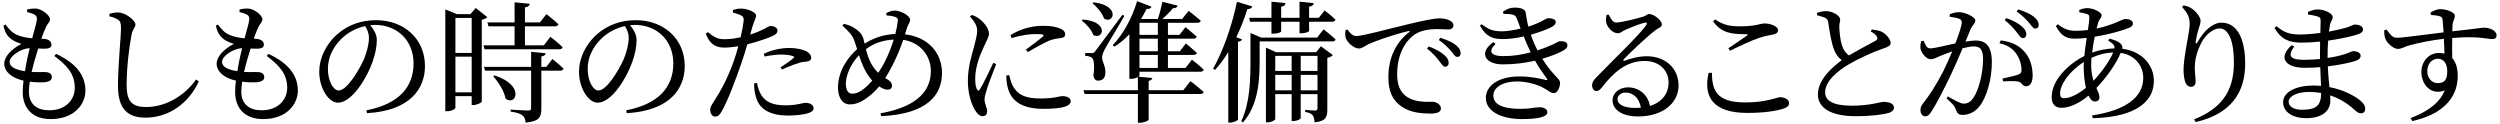
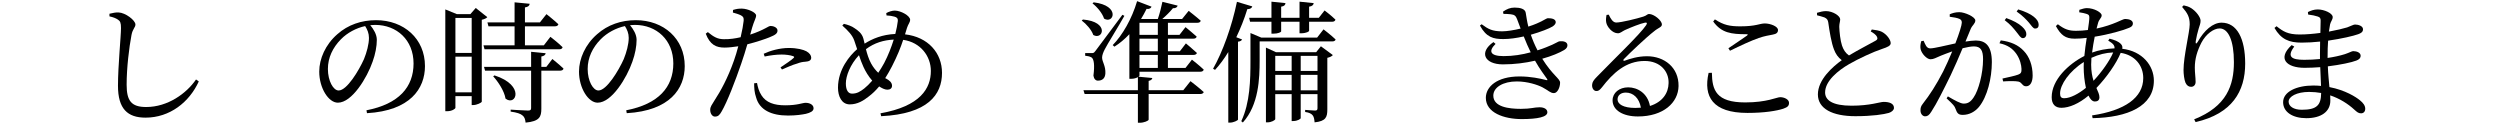
<svg xmlns="http://www.w3.org/2000/svg" version="1.1" id="レイヤー_1" x="0px" y="0px" width="686px" height="34px" viewBox="0 0 686 34" style="enable-background:new 0 0 686 34;" xml:space="preserve">
  <style type="text/css">
	.st0{enable-background:new    ;}
</style>
  <g class="st0">
-     <path d="M15.379,14.786c5.687,2.628,8.062,6.048,8.062,10.115c0,3.563-2.951,7.775-9.502,7.775c-5.111,0-7.703-3.024-7.703-7.451   c0-0.864,0.072-1.944,0.216-3.096c-3.348-0.756-5.291-2.556-5.291-4.644c0-1.979,2.052-4.067,4.715-5.436   c-0.9-0.288-1.656-0.576-2.556-1.151c-1.26-0.864-1.944-1.908-2.376-3.852l0.576-0.324c0.9,1.224,1.8,2.304,3.312,2.916   c1.368,0.539,2.736,0.756,3.996,0.863c0.648-2.34,1.188-4.247,1.296-5.147c0.036-0.863-0.252-1.151-0.9-1.476   C8.684,3.627,8,3.448,7.424,3.303l0.036-0.72C8.108,2.44,8.792,2.332,9.62,2.332c1.836,0,4.104,1.908,4.104,2.952   c0,0.72-0.54,1.043-0.972,1.871c-0.432,0.864-0.864,1.908-1.404,3.456c0.324,0.036,0.612,0.036,0.9,0.071   c1.368,0.145,1.872,0.864,1.872,1.584s-0.54,1.008-1.476,1.08c-0.504,0.036-1.332,0-2.16-0.036c-0.576,1.764-1.26,4.14-1.8,6.443   c1.728,0.072,3.131-0.036,3.923,0.036c0.972,0.072,1.62,0.504,1.62,1.368c0,0.756-0.54,1.224-1.943,1.403   c-0.936,0.072-2.448,0.072-4.104-0.144c-0.144,1.008-0.252,1.943-0.252,2.699c0,3.527,2.268,5.147,5.615,5.147   c4.571,0,6.983-2.987,6.983-6.155c0-3.96-2.339-6.299-5.615-8.747L15.379,14.786z M6.848,19.538   c0.36-2.268,0.864-4.571,1.296-6.335c-2.412,0.144-5.507,2.123-5.507,3.779C2.637,18.098,3.717,19.07,6.848,19.538z" />
    <path d="M30.034,4.492V3.771c0.936-0.216,1.728-0.396,2.483-0.359c1.908,0.072,4.644,2.159,4.644,3.312   c0,0.828-0.756,1.151-1.08,2.88c-0.648,3.419-1.332,8.963-1.332,13.642c0,4.428,1.296,6.119,5.363,6.119   c5.903,0,11.051-3.707,13.678-7.559l0.756,0.54c-2.592,5.688-7.955,9.935-14.614,9.935c-4.931,0-7.559-2.411-7.559-8.747   c0-5.471,0.828-13.57,0.828-15.838c0-1.439-0.216-1.907-0.828-2.304C31.797,4.996,31.042,4.708,30.034,4.492z" />
-     <path d="M73.664,14.786c5.688,2.628,8.063,6.048,8.063,10.115c0,3.563-2.952,7.775-9.503,7.775c-5.111,0-7.703-3.024-7.703-7.451   c0-0.864,0.072-1.944,0.216-3.096c-3.348-0.756-5.291-2.556-5.291-4.644c0-1.979,2.052-4.067,4.715-5.436   c-0.9-0.288-1.656-0.576-2.556-1.151c-1.26-0.864-1.944-1.908-2.376-3.852l0.576-0.324c0.9,1.224,1.8,2.304,3.312,2.916   c1.368,0.539,2.736,0.756,3.996,0.863c0.648-2.34,1.188-4.247,1.296-5.147c0.036-0.863-0.252-1.151-0.9-1.476   c-0.54-0.252-1.224-0.432-1.8-0.576l0.036-0.72c0.648-0.144,1.332-0.252,2.16-0.252c1.835,0,4.103,1.908,4.103,2.952   c0,0.72-0.54,1.043-0.972,1.871c-0.432,0.864-0.864,1.908-1.404,3.456c0.324,0.036,0.612,0.036,0.9,0.071   c1.368,0.145,1.872,0.864,1.872,1.584s-0.54,1.008-1.476,1.08c-0.504,0.036-1.332,0-2.16-0.036c-0.576,1.764-1.26,4.14-1.8,6.443   c1.728,0.072,3.131-0.036,3.923,0.036c0.972,0.072,1.62,0.504,1.62,1.368c0,0.756-0.54,1.224-1.944,1.403   c-0.936,0.072-2.448,0.072-4.104-0.144c-0.144,1.008-0.252,1.943-0.252,2.699c0,3.527,2.268,5.147,5.615,5.147   c4.571,0,6.983-2.987,6.983-6.155c0-3.96-2.339-6.299-5.615-8.747L73.664,14.786z M65.133,19.538   c0.36-2.268,0.864-4.571,1.296-6.335c-2.412,0.144-5.507,2.123-5.507,3.779C60.921,18.098,62.001,19.07,65.133,19.538z" />
    <path d="M100.557,30.264c8.891-1.728,12.922-6.371,12.922-12.851c0-6.443-4.607-10.582-10.546-10.582   c-0.432,0-0.864,0.035-1.332,0.071c0.936,1.152,1.8,2.556,1.8,4.031c0,1.765-0.396,3.888-1.152,5.976   c-1.512,4.392-5.651,11.267-9.539,11.267c-2.556,0-5.112-3.995-5.112-8.531c0-3.527,1.728-7.45,4.968-10.258   c2.916-2.592,6.623-3.852,10.619-3.852c7.667,0,13.426,5.111,13.426,12.598c0,6.191-4.067,12.239-15.91,12.923L100.557,30.264z    M100.197,7.155c-2.448,0.54-4.859,1.8-6.659,3.636c-2.232,2.268-3.563,5.039-3.563,8.135c0,3.275,1.476,5.903,2.952,5.903   c2.268,0,5.543-5.471,6.947-8.603c0.756-1.836,1.368-4.104,1.368-5.831C101.241,9.135,100.809,8.126,100.197,7.155z" />
    <path d="M133.713,4.708c-0.216,0.288-0.828,0.576-1.512,0.72v22.461c-0.036,0.288-1.368,0.937-2.34,0.937h-0.432v-2.448h-4.463   v3.204c0,0.252-0.9,0.936-2.304,0.936h-0.468V2.583l3.167,1.296h3.708l1.476-1.691L133.713,4.708z M124.966,4.923v9.61h4.463v-9.61   H124.966z M129.43,25.333v-9.791h-4.463v9.791H129.43z M132.958,13.526l-0.288-1.079h8.531v-5.22h-7.163l-0.288-1.08h7.451V0.64   l4.14,0.396c-0.036,0.504-0.396,0.864-1.296,1.008v4.104h4.104l1.8-2.268c0,0,2.016,1.584,3.275,2.771   c-0.108,0.396-0.468,0.576-0.972,0.576h-8.207v5.22h5.184l1.799-2.34c0,0,2.124,1.619,3.348,2.844   c-0.072,0.396-0.432,0.575-0.9,0.575H132.958z M151.567,16.19c0,0,1.944,1.548,3.06,2.628c-0.072,0.396-0.468,0.575-0.972,0.575   h-5.111v10.439c0,2.195-0.468,3.455-4.319,3.815c-0.108-0.9-0.288-1.548-0.864-1.98c-0.54-0.468-1.476-0.791-3.239-1.043v-0.54   c0,0,3.959,0.252,4.751,0.252c0.684,0,0.864-0.181,0.864-0.685V19.393h-12.634l-0.288-1.043h12.922v-4.14l3.996,0.396   c-0.072,0.468-0.432,0.756-1.188,0.9v2.844h1.368L151.567,16.19z M135.693,20.689c8.495,2.736,5.867,8.604,3.024,6.371   c-0.324-2.052-1.98-4.571-3.384-6.119L135.693,20.689z" />
    <path d="M171.837,30.264c8.891-1.728,12.922-6.371,12.922-12.851c0-6.443-4.607-10.582-10.546-10.582   c-0.432,0-0.864,0.035-1.332,0.071c0.936,1.152,1.8,2.556,1.8,4.031c0,1.765-0.396,3.888-1.152,5.976   c-1.512,4.392-5.651,11.267-9.539,11.267c-2.556,0-5.112-3.995-5.112-8.531c0-3.527,1.728-7.45,4.968-10.258   c2.916-2.592,6.623-3.852,10.619-3.852c7.667,0,13.426,5.111,13.426,12.598c0,6.191-4.067,12.239-15.91,12.923L171.837,30.264z    M171.478,7.155c-2.448,0.54-4.859,1.8-6.659,3.636c-2.232,2.268-3.563,5.039-3.563,8.135c0,3.275,1.476,5.903,2.952,5.903   c2.268,0,5.543-5.471,6.947-8.603c0.756-1.836,1.368-4.104,1.368-5.831C172.521,9.135,172.089,8.126,171.478,7.155z" />
    <path d="M205.858,9.495c1.8-0.576,3.204-1.224,4.283-1.8c0.576-0.324,1.008-0.576,1.332-0.576c0.684,0,1.872,0.396,1.872,1.26   c0,0.757-0.504,1.188-2.231,1.872c-0.864,0.36-3.563,1.296-6.047,1.908c-0.504,1.691-1.044,3.563-1.656,5.255   c-1.584,4.644-3.888,10.619-5.399,13.175c-0.54,0.936-0.936,1.403-1.835,1.403c-0.756,0-1.296-0.863-1.296-1.836   c0-0.972,0.504-1.403,1.152-2.556c1.691-2.592,3.635-6.083,5.363-10.979c0.432-1.188,0.828-2.556,1.188-3.923   c-1.224,0.18-2.591,0.359-3.743,0.359c-2.304,0-3.996-0.72-5.184-3.815l0.576-0.432c1.62,1.332,2.7,1.943,4.391,1.943   c1.62,0.036,3.24-0.216,4.607-0.54c0.432-1.8,0.72-3.455,0.828-4.499c0.072-0.864-0.108-1.152-0.756-1.512   c-0.648-0.324-1.44-0.54-2.196-0.756l0.036-0.72c0.828-0.252,1.548-0.396,2.483-0.36c1.548,0.036,3.816,1.008,3.852,1.872   c0,0.72-0.576,1.548-1.08,3.312L205.858,9.495z M207.729,22.777c0.18,1.008,0.504,2.304,1.224,3.384   c1.26,1.979,3.456,2.735,6.479,2.735c3.492,0,4.715-0.684,5.651-0.684c1.008,0,2.16,0.468,2.16,1.512   c0,0.792-0.936,1.224-2.124,1.512c-1.08,0.216-2.7,0.468-4.896,0.468c-4.571,0-7.811-1.548-8.747-4.967   c-0.468-1.296-0.54-2.7-0.54-3.888L207.729,22.777z M209.565,14.75c1.764-0.828,4.355-1.584,6.875-1.584   c2.376,0,3.996,0.468,4.824,0.899c0.899,0.504,1.332,1.152,1.332,1.764c0,0.756-0.612,1.044-1.692,1.116   c-0.648,0.036-1.26,0.144-2.196,0.504c-1.224,0.324-2.879,1.08-4.139,1.62l-0.396-0.576c1.152-0.756,3.167-2.124,3.6-2.592   c0.252-0.216,0.144-0.396-0.18-0.504c-0.828-0.288-2.052-0.432-3.131-0.432c-1.44,0-3.06,0.216-4.644,0.54L209.565,14.75z" />
    <path d="M248.337,9.422c6.335,0.721,10.151,5.111,10.151,10.583c0,5.976-3.888,11.267-16.702,11.879l-0.18-0.792   c10.979-1.944,13.822-6.875,13.822-11.627c0-4.031-2.808-7.847-7.595-8.531c-0.684,2.088-1.583,4.355-3.096,7.308   c-0.612,1.188-1.224,2.231-1.835,3.203l0.288,0.145c0.792,0.432,1.583,1.008,1.583,1.943c0,0.72-0.54,1.08-1.296,1.08   c-0.72,0-1.583-0.468-2.231-0.899c-0.936,1.115-1.872,2.016-2.88,2.771c-1.404,1.115-3.06,2.159-5.183,2.159   c-2.268,0-3.24-2.268-3.24-4.571c0-5.039,3.24-8.854,5.255-10.582c-0.288-0.864-0.54-1.692-0.792-2.376   c-0.504-1.44-1.656-2.664-3.275-4.104l0.432-0.468c1.08,0.252,2.196,0.647,2.916,1.188c0.864,0.576,2.052,1.368,2.447,2.916   c0.108,0.396,0.216,0.863,0.324,1.331c2.16-1.367,4.823-2.483,8.423-2.663c0.36-1.368,0.576-2.592,0.684-3.527   c0.072-0.828-0.324-1.044-0.936-1.225c-0.612-0.18-1.332-0.287-2.16-0.323l-0.072-0.648c0.72-0.396,1.62-0.684,2.339-0.684   c1.62,0,4.211,1.403,4.211,2.52c0,0.72-0.54,1.188-0.864,2.231L248.337,9.422z M239.338,22.129   c-1.044-1.188-1.836-2.52-2.412-3.779c-0.468-1.009-0.864-2.124-1.224-3.204c-2.412,2.556-3.6,5.724-3.6,7.739   c0,1.979,0.72,2.808,1.692,2.808c1.332,0,2.232-0.54,3.348-1.404C237.826,23.749,238.583,22.993,239.338,22.129z M245.242,10.863   c-2.772,0.144-5.255,0.863-7.631,2.628c0.324,1.295,0.756,2.699,1.44,3.959c0.576,1.044,1.26,1.872,1.944,2.52   c0.576-0.828,1.116-1.764,1.62-2.663C243.729,15.182,244.594,12.915,245.242,10.863z" />
-     <path d="M273.358,17.593c-0.72,1.944-2.268,5.724-2.627,7.092c-0.36,1.188-0.576,2.016-0.576,2.628c0,1.115,0.72,2.303,0.72,3.203   c0,0.864-0.432,1.368-1.26,1.368c-0.72,0-1.368-0.576-1.908-1.404c-1.08-1.584-2.124-4.68-2.124-8.243   c0-3.995,1.116-7.234,1.691-9.395c0.432-1.764,0.828-3.06,0.864-4.392c0.036-1.367-0.828-2.663-1.98-3.888l0.54-0.468   c0.864,0.324,1.44,0.612,2.088,1.116c0.864,0.647,2.591,2.411,2.591,4.031c0,0.864-0.504,1.548-1.404,3.563   c-1.008,2.16-2.375,5.399-2.375,8.819c0,1.655,0.216,2.375,0.468,2.844c0.252,0.468,0.504,0.539,0.828,0.035   c0.828-1.26,2.808-5.471,3.671-7.271L273.358,17.593z M276.922,20.618c0.216,0.863,0.54,2.159,1.008,2.987   c1.26,2.231,3.096,3.42,7.559,3.42c3.815,0,5.219-0.648,6.047-0.648c1.116,0,2.268,0.432,2.268,1.368   c0,1.691-3.419,2.124-7.451,2.124c-5.975,0-8.963-2.16-9.863-5.976c-0.288-1.08-0.36-2.196-0.36-3.168L276.922,20.618z    M277.282,9.639c2.844-1.836,6.228-2.556,8.783-2.556c2.448,0,3.852,0.287,5.039,0.827c0.864,0.396,1.188,0.973,1.188,1.477   c0,0.575-0.324,0.936-1.116,1.043c-0.936,0.145-1.944,0.217-3.204,0.685c-1.584,0.684-4.067,2.052-5.903,3.167l-0.576-0.647   c1.584-1.188,3.959-2.952,4.644-3.6c0.432-0.432,0.468-0.684-1.979-0.684c-1.368,0-3.564,0.18-6.587,1.115L277.282,9.639z" />
    <path d="M297.156,5.355c7.379,0.612,5.507,5.76,2.844,4.248c-0.468-1.404-1.944-3.06-3.167-3.96L297.156,5.355z M326.672,22.273   c0,0,2.268,1.728,3.636,2.988c-0.108,0.359-0.504,0.539-0.972,0.539H315.19v7.02c0,0.324-1.296,0.864-2.412,0.864h-0.54V25.8   h-14.614l-0.324-1.044h14.938v-3.599c-0.396,0.252-1.044,0.468-1.872,0.468h-0.468V9.387c-1.295,1.367-2.664,2.52-4.103,3.419   l-0.468-0.432c2.664-2.7,5.255-7.199,6.695-12.059l3.959,1.512c-0.144,0.396-0.576,0.72-1.368,0.612   c-0.468,0.972-0.972,1.871-1.512,2.771h0.036h4.571c0.504-1.44,0.972-3.312,1.26-4.716l4.175,1.044   c-0.108,0.432-0.504,0.756-1.296,0.72c-0.756,0.937-1.836,2.017-2.916,2.952h5.435l1.8-2.231c0,0,2.016,1.548,3.312,2.699   c-0.072,0.396-0.432,0.576-0.972,0.576h-8.027v3.312h3.167l1.656-2.124c0,0,1.872,1.512,3.06,2.592   c-0.072,0.396-0.432,0.576-0.936,0.576h-6.947v3.455h3.275l1.656-2.159c0,0,1.872,1.548,3.024,2.627   c-0.108,0.36-0.468,0.54-0.972,0.54h-6.983v3.563h4.823l1.764-2.268c0,0,2.052,1.584,3.24,2.736   c-0.108,0.396-0.468,0.575-0.936,0.575H312.67v1.044c0,0.072-0.072,0.181-0.252,0.324l3.779,0.36   c-0.072,0.359-0.324,0.647-1.008,0.791v2.556h9.503L326.672,22.273z M299.532,14.57c0.468,0,0.612,0,1.044-0.575   c0.756-0.973,0.756-0.973,7.415-9.936l0.54,0.288c-1.404,2.556-4.823,8.027-5.363,9.144c-0.432,0.827-0.756,1.655-0.756,2.339   c0.036,1.188,1.008,2.269,0.9,4.319c-0.072,1.261-0.756,1.98-2.052,1.98c-0.612,0-1.08-0.468-1.224-1.368   c0.36-2.844,0.18-4.607-0.576-5.039c-0.504-0.252-1.008-0.36-1.692-0.433v-0.72H299.532z M300.108,0.64   c7.451,0.899,5.471,6.083,2.844,4.463c-0.432-1.439-1.908-3.203-3.168-4.175L300.108,0.64z M312.67,6.255v3.312h5.039V6.255H312.67   z M317.709,10.611h-5.039v3.455h5.039V10.611z M317.709,15.074h-5.039v3.563h5.039V15.074z" />
    <path d="M340.823,10.827c-0.108,0.288-0.468,0.54-1.116,0.612V32.82c-0.036,0.216-1.188,0.828-2.232,0.828h-0.432V14.282   c-1.116,1.836-2.34,3.492-3.636,4.896l-0.54-0.323c2.592-4.536,5.147-11.555,6.551-18.358l4.211,1.26   c-0.144,0.433-0.54,0.756-1.368,0.756c-0.828,2.7-1.872,5.292-3.023,7.703L340.823,10.827z M363.176,8.055   c0,0,2.088,1.584,3.312,2.771c-0.072,0.359-0.433,0.54-0.9,0.54h-19.942v5.219c0,4.896-0.216,12.167-4.607,17.026l-0.432-0.36   c2.412-5.075,2.52-11.338,2.52-16.666V9.063l2.988,1.26h15.298L363.176,8.055z M342.767,4.887h6.119V0.459l3.852,0.396   c-0.036,0.504-0.36,0.863-1.188,0.972v3.06h5.04V0.459l3.888,0.396c-0.036,0.468-0.396,0.863-1.26,0.972v3.06h2.664l1.583-2.016   c0,0,1.872,1.404,2.988,2.52c-0.108,0.396-0.468,0.576-0.9,0.576h-6.335v2.483c0,0.18-0.648,0.648-2.16,0.685h-0.468V5.967h-5.04   v2.628c0,0.216-0.792,0.647-2.196,0.647h-0.468V5.967h-5.867L342.767,4.887z M362.457,12.699l3.275,2.411   c-0.216,0.288-0.791,0.612-1.512,0.756v14.146c0,2.088-0.359,3.239-3.491,3.563c-0.072-0.828-0.18-1.512-0.54-1.943   c-0.359-0.433-0.936-0.756-2.052-0.9v-0.576c0,0,2.16,0.181,2.735,0.181c0.505,0,0.648-0.216,0.648-0.648v-3.852h-4.607v6.588   c0,0.18-0.828,0.791-2.052,0.791h-0.432v-7.379h-4.5v6.84c0,0.287-1.044,0.899-2.124,0.899h-0.432V13.058l2.736,1.26h11.05   L362.457,12.699z M349.93,15.326v4.14h4.5v-4.14H349.93z M354.43,24.792v-4.247h-4.5v4.247H354.43z M356.914,15.326v4.14h4.607   v-4.14H356.914z M361.521,24.792v-4.247h-4.607v4.247H361.521z" />
-     <path d="M369.769,8.091c0.54,0.936,1.476,1.8,2.304,1.8c1.979,0,8.423-1.872,14.47-3.276c4.031-0.972,7.127-1.583,8.315-1.583   c1.008,0,2.016,0.144,2.699,0.468c0.828,0.359,1.26,0.827,1.26,1.476c0,0.612-0.504,1.116-1.403,1.116   c-0.792,0-1.872-0.108-3.132-0.108c-1.692,0-4.104,0.216-5.976,1.404c-1.512,0.936-4.932,4.175-4.932,11.05   c0,3.996,1.656,5.544,3.061,6.371c2.268,1.332,5.363,1.116,6.694,1.116c0.973,0,2.268,0.792,2.268,1.8   c0,1.08-1.188,1.439-2.843,1.439c-2.269,0-5.58-0.216-7.991-1.943c-2.304-1.62-3.6-3.888-3.6-8.099c0-4.5,1.62-9.179,5.688-12.274   c0.252-0.181,0.216-0.396-0.181-0.324c-4.067,0.972-9.143,2.699-11.302,3.779c-0.721,0.36-1.477,1.008-2.304,1.008   c-1.404,0-3.42-1.8-3.672-3.203c-0.108-0.648-0.036-1.26,0-1.8L369.769,8.091z M392.05,12.734c1.835,0.721,3.347,1.513,4.319,2.412   c0.827,0.756,1.151,1.404,1.151,2.088c0,0.647-0.396,1.08-1.008,1.08c-0.54,0-0.936-0.756-1.655-1.656   c-0.721-0.936-1.692-2.124-3.276-3.312L392.05,12.734z M395.217,10.359c1.872,0.611,3.384,1.26,4.283,2.016   c0.937,0.756,1.296,1.439,1.296,2.231c0,0.648-0.323,1.008-0.936,1.008s-1.008-0.756-1.728-1.655   c-0.792-0.864-1.62-1.8-3.312-2.988L395.217,10.359z" />
    <path d="M412.428,3.196c1.043-0.72,1.979-1.116,3.167-1.116c1.476,0,2.88,0.324,3.06,1.404c0.18,1.044,0.36,2.447,0.72,3.815   c3.563-1.116,4.859-2.304,5.363-2.304c1.008,0,2.124,0.18,2.16,1.079c0,0.36-0.252,0.792-0.864,1.188   c-0.863,0.54-3.203,1.476-5.975,2.268c0.468,1.368,1.044,2.771,1.836,4.283c0.827-0.252,1.619-0.54,2.339-0.828   c2.736-1.043,3.276-1.655,3.78-1.655c1.044-0.108,2.087,0.18,2.087,1.08c0,0.432-0.18,0.863-0.863,1.296   c-1.332,0.792-3.456,1.691-6.048,2.411c2.809,4.5,4.896,5.472,4.896,6.552c0,1.296-0.72,2.879-1.691,2.879s-1.512-0.72-3.132-1.583   c-1.332-0.685-4.104-1.62-7.055-1.62c-3.779,0-6.443,1.62-6.443,3.888c0,3.131,4.283,3.636,7.559,3.636   c2.844,0,3.563-0.433,5.147-0.433c1.225,0,2.124,0.504,2.124,1.368c0,1.296-2.628,1.872-7.055,1.872   c-4.824,0-9.827-1.729-9.827-5.832c0-3.023,3.023-5.867,9.251-5.867c3.06,0,5.651,0.576,7.235,0.972   c0.468,0.145,0.504,0.036,0.287-0.323c-0.611-0.9-1.943-2.592-3.275-4.968c-2.663,0.612-5.651,1.008-8.818,1.008   c-5.04,0-6.659-3.312-2.592-6.119l0.576,0.504c-2.017,1.979-1.513,3.348,2.231,3.348c2.52,0,5.075-0.396,7.415-1.044   c-0.648-1.296-1.296-2.808-1.908-4.355c-1.907,0.432-3.852,0.72-5.615,0.72c-2.735,0-4.644-0.468-6.407-3.707l0.468-0.36   c1.8,1.332,2.916,1.944,5.616,1.944c1.295,0,3.312-0.324,5.075-0.756c-0.324-0.864-0.648-1.729-0.973-2.592   c-0.323-0.828-0.647-1.225-1.728-1.332c-0.611-0.072-1.332-0.108-2.016-0.108L412.428,3.196z" />
    <path d="M441.444,4.023c0.504,1.08,1.116,2.16,2.052,2.16c1.368,0,5.724-1.08,7.415-1.62c0.972-0.287,1.044-0.72,1.62-0.72   c1.26,0,3.491,1.728,3.491,2.88c0,0.756-0.972,0.864-2.195,1.907c-1.979,1.513-6.659,5.939-8.243,7.596   c-0.288,0.288-0.108,0.576,0.216,0.432c1.512-0.54,3.6-1.224,6.155-1.224c4.716,0,8.711,3.06,8.639,8.171   c-0.071,4.571-4.175,8.351-11.158,8.351c-4.067,0-6.947-1.691-6.947-4.427c0-2.052,1.836-3.563,4.283-3.563   c2.521,0,5.328,1.583,5.976,5.111c3.456-1.08,5.075-3.563,5.111-6.264c0.108-3.168-2.231-6.083-6.587-6.083   c-5.111,0-8.675,3.312-11.699,7.235c-0.647,0.791-0.972,1.043-1.583,1.008c-0.576,0-1.188-0.685-1.116-1.692   c0.036-0.756,0.432-1.332,1.368-2.268c5.039-5.184,11.842-11.662,13.462-14.11c0.396-0.576,0.145-0.792-0.324-0.684   c-1.188,0.216-4.067,1.368-5.543,2.052c-0.684,0.324-1.224,0.864-1.872,0.864c-1.583,0-2.987-1.8-3.203-2.916   c-0.145-0.648-0.072-1.368,0.072-2.124L441.444,4.023z M450.263,29.544c-0.468-2.664-2.124-4.14-4.14-4.14   c-1.332,0-2.268,0.72-2.268,1.872c0,1.296,1.584,2.339,4.859,2.339C449.255,29.616,449.759,29.581,450.263,29.544z" />
    <path d="M469.741,19.969c0.072,4.752,1.152,8.135,9.143,8.135c6.012,0,8.64-1.439,9.611-1.439c1.044,0,2.412,0.576,2.412,1.548   c0,0.828-0.36,1.188-1.584,1.62c-1.764,0.575-5.075,1.151-9.827,1.151c-9.574,0-12.131-4.499-10.654-10.979L469.741,19.969z    M474.276,13.238c1.692-1.115,3.816-2.591,5.076-3.455c0.359-0.288,0.323-0.396-0.181-0.396c-4.067,0-6.803-0.324-9.07-3.492   l0.468-0.576c2.447,1.584,4.104,1.908,6.983,1.908c4.392,0,5.255-0.792,6.73-0.792c1.477,0,3.6,0.792,3.6,1.8   c0,0.72-0.432,1.08-1.439,1.26c-1.044,0.216-2.195,0.36-3.852,0.936c-1.908,0.648-5.184,2.16-7.883,3.492L474.276,13.238z" />
    <path d="M513.624,8.091c1.08,0.144,2.088,0.287,2.771,0.647c1.368,0.72,2.412,2.195,2.412,3.096c0,0.72-0.828,1.08-2.34,1.584   c-2.412,0.792-6.443,2.663-9.071,4.175c-2.987,1.729-6.587,4.607-6.587,7.775c0,2.124,2.016,3.636,7.271,3.636   c5.075,0,7.811-1.044,8.782-1.044c1.512,0,2.844,0.396,2.844,1.655c0,0.576-0.612,1.116-1.403,1.368c-1.368,0.396-4.5,0.9-9.18,0.9   c-6.299,0-10.294-2.052-10.294-5.976c0-4.067,4.067-7.595,6.551-9.395c-1.008-0.721-1.691-1.764-2.124-2.916   c-0.72-1.8-1.224-4.932-1.583-7.451c-0.108-0.647-0.324-1.044-1.044-1.367c-0.576-0.217-1.44-0.433-2.016-0.576l-0.036-0.685   c0.936-0.287,1.691-0.468,2.483-0.468c1.872,0,3.852,1.296,3.888,2.232c0,0.647-0.252,1.151-0.252,2.052   c0.036,1.367,0.288,3.815,0.756,5.183c0.396,1.152,0.972,2.052,1.907,2.7c2.628-1.584,6.084-3.348,7.271-4.032   c0.54-0.287,0.647-0.575,0.432-1.043c-0.288-0.648-1.044-1.116-1.728-1.513L513.624,8.091z" />
    <path d="M535.008,3.916c0.648-0.288,1.512-0.576,2.628-0.576c1.512,0,4.392,1.296,4.392,2.268c0,0.864-0.828,1.296-1.26,2.304   c-0.324,0.828-0.828,2.052-1.44,3.492c0.973-0.145,2.052-0.288,2.844-0.288c2.736,0,4.392,1.548,4.392,5.939   c0,4.427-1.26,9.502-3.527,12.274c-1.08,1.296-2.628,2.195-4.464,2.195c-1.26,0-1.548-0.504-2.016-1.764   c-0.216-0.612-0.504-1.008-2.411-2.771l0.359-0.54c1.908,1.116,3.456,1.979,4.319,1.979c1.116,0,1.872-0.396,2.736-1.691   c1.332-1.908,2.592-6.516,2.592-10.475c0-2.412-0.612-3.528-2.521-3.528c-0.791,0-1.907,0.217-3.095,0.504   c-1.009,2.412-2.196,5.147-3.276,7.416c-1.907,3.887-3.815,7.738-5.291,9.971c-0.612,1.008-1.08,1.296-1.728,1.296   c-0.612,0-1.26-0.612-1.26-1.62c0-0.72,0.107-1.152,0.647-1.836c1.908-2.447,3.6-5.039,5.579-8.854   c0.828-1.656,1.692-3.6,2.484-5.508c-1.225,0.432-2.34,0.864-3.06,1.152c-1.477,0.611-2.017,1.008-2.916,1.008   c-0.972,0-2.412-1.512-2.699-2.771c-0.145-0.685-0.036-1.513,0.18-2.196l0.647-0.108c0.468,1.044,0.792,2.088,1.8,2.088   c1.152,0,4.176-0.792,6.911-1.367c1.044-2.7,1.764-5.004,1.764-5.688c0-0.432-0.107-0.756-0.575-1.008   c-0.576-0.288-1.8-0.504-2.736-0.612V3.916z M549.011,11.079c2.771,0.36,4.787,1.26,6.299,2.88   c1.548,1.583,2.447,3.995,2.447,6.767c0,1.656-0.575,2.952-1.8,2.952c-1.079,0-1.043-1.044-2.123-1.296   c-0.792-0.181-2.916-0.145-4.176-0.036l-0.18-0.792c1.403-0.324,3.384-0.72,4.319-1.08c0.756-0.288,0.936-0.647,0.899-1.584   c-0.035-0.972-0.359-2.591-1.403-4.104c-1.008-1.439-2.412-2.447-4.644-2.915L549.011,11.079z M550.523,4.959   c1.907,0.684,3.348,1.439,4.319,2.34c0.863,0.792,1.188,1.403,1.188,2.088c0,0.647-0.396,1.079-0.972,1.079   s-1.008-0.756-1.691-1.619c-0.721-0.937-1.692-2.124-3.276-3.312L550.523,4.959z M553.798,2.583   c1.907,0.576,3.348,1.26,4.283,2.016c0.937,0.756,1.332,1.44,1.332,2.232c0,0.647-0.36,1.008-0.972,1.008   c-0.576,0-0.972-0.792-1.728-1.656c-0.757-0.864-1.62-1.8-3.348-3.023L553.798,2.583z" />
    <path d="M578.856,10.611c1.296,0.323,2.411,0.72,3.131,1.476c0.36,0.396,0.469,0.792,0.36,1.296   c5.508,0.647,8.675,4.607,8.675,8.747c0,7.019-7.163,10.114-16.81,10.295l-0.145-0.757c8.963-1.331,14.039-4.859,14.039-10.258   c0-3.456-2.304-6.3-6.191-6.911c-1.188,2.915-3.779,6.623-6.659,9.646c0.432,1.008,0.828,1.764,0.828,2.556   c0,0.828-0.54,1.151-1.261,1.151c-0.684,0-1.295-0.647-1.728-1.619c-2.628,2.195-5.291,3.348-7.451,3.348   c-1.691,0-2.663-0.973-2.663-2.916c0-4.751,4.571-9.071,8.963-11.303c0.144-1.619,0.396-3.348,0.647-4.967   c-1.08,0.144-2.231,0.216-3.312,0.216c-2.52,0-3.779-0.972-5.147-3.456l0.54-0.504c1.872,1.44,3.096,1.8,4.968,1.8   c1.115,0,2.195-0.072,3.275-0.216c0.216-1.512,0.396-2.735,0.396-3.384c0-0.647-0.144-0.828-0.684-1.008   c-0.612-0.216-1.332-0.359-2.088-0.468l0.036-0.684c0.648-0.216,1.476-0.468,2.016-0.468c2.088,0,4.104,1.224,4.104,1.979   c0,0.792-0.756,1.008-1.044,2.304c-0.107,0.396-0.216,0.828-0.359,1.332c4.715-1.008,7.163-2.628,7.774-2.628   c1.404,0,2.196,0.468,2.196,1.224c0,0.54-0.288,0.9-1.008,1.188c-1.548,0.685-5.58,1.836-9.467,2.448   c-0.288,1.403-0.54,2.915-0.721,4.355c1.765-0.648,3.924-1.08,6.155-1.152c0.072-0.863-0.468-1.367-1.728-2.123L578.856,10.611z    M572.376,24.109c-0.396-1.764-0.612-3.852-0.612-5.759c0-0.433,0-0.864,0.036-1.332c-3.995,2.52-6.515,6.227-6.515,8.639   c0,0.936,0.323,1.296,1.151,1.296C568.129,26.953,570.433,25.693,572.376,24.109z M574.464,22.166   c2.195-2.34,4.463-5.508,5.399-7.775c-2.052,0.072-3.924,0.54-5.976,1.476c-0.036,0.685-0.072,1.296-0.072,1.872   C573.816,19.61,574.104,21.013,574.464,22.166z" />
    <path d="M598.765,1.9l0.432-0.433c0.721,0.145,1.404,0.36,1.98,0.721c1.439,0.863,2.663,2.556,2.663,3.491   c0,0.792-0.288,1.368-0.54,2.231c-0.359,1.152-0.575,2.196-0.792,3.42c-0.107,0.756,0.181,0.792,0.576,0.108   c1.728-3.096,4.14-5.22,6.516-5.22c4.247,0,6.479,4.392,6.479,11.23c0,7.631-3.6,13.75-13.605,16.054l-0.396-0.756   c8.963-3.563,10.906-9.358,10.906-15.693c0-5.976-1.547-9.251-3.923-9.251c-1.62,0-3.744,1.512-5.004,3.923   c-1.151,2.269-1.8,4.392-1.8,6.84c0,1.512,0.217,2.627,0.217,3.923c0,0.792-0.504,1.332-1.225,1.332   c-0.647,0-1.151-0.288-1.548-1.115c-0.359-0.828-0.54-2.448-0.54-3.492c0-3.779,1.692-10.438,1.692-12.526   C600.853,4.671,600.277,3.627,598.765,1.9z" />
    <path d="M638.688,15.902c1.728-0.252,3.384-0.612,4.752-1.044c1.295-0.432,1.907-0.828,2.268-0.828c0.972,0,2.052,0.396,2.052,1.26   c0,0.648-0.469,1.08-1.188,1.332c-1.296,0.504-4.319,1.152-7.811,1.584c0.072,2.195,0.288,4.031,0.432,5.688   c4.355,0.828,7.308,2.735,8.387,3.636c0.9,0.72,1.44,1.476,1.44,2.304c0,0.827-0.504,1.26-1.152,1.26   c-0.72,0-1.115-0.36-1.836-1.008c-1.8-1.656-4.067-3.06-6.623-3.924c0,0.504,0.036,0.972,0.036,1.439   c0,3.024-2.52,4.824-6.587,4.824c-3.708,0-6.371-1.656-6.371-4.392c0-2.88,3.707-4.571,8.278-4.571c0.721,0,1.44,0.035,2.124,0.107   c-0.072-1.439-0.144-3.203-0.216-5.147c-1.439,0.108-2.88,0.181-4.283,0.181c-5.004,0-7.56-2.556-3.563-6.228l0.72,0.396   c-2.124,2.808-0.72,3.636,2.699,3.636c1.44,0,2.916-0.072,4.355-0.216v-1.512c0-1.044,0-2.16,0.036-3.275   c-1.691,0.18-3.42,0.288-5.111,0.288c-3.384,0-5.615-0.9-7.415-4.032l0.576-0.468c1.764,1.404,3.06,2.268,6.335,2.268   c1.836,0,3.815-0.18,5.688-0.432c0.036-1.656,0.072-2.987,0.072-3.348c0-0.72-0.181-0.936-0.792-1.151   c-0.756-0.252-1.477-0.396-2.628-0.54l-0.072-0.685c0.72-0.359,1.62-0.72,2.7-0.72c1.764,0,4.104,1.044,4.104,2.088   c0,0.756-0.504,1.116-0.721,2.016c-0.107,0.54-0.216,1.188-0.323,1.979c2.123-0.396,3.959-0.827,5.003-1.151   c1.116-0.396,1.728-0.792,2.16-0.792c0.899,0,2.195,0.396,2.195,1.296c0,0.756-0.54,1.08-1.332,1.368   c-1.296,0.468-4.499,1.224-8.242,1.764c-0.108,1.296-0.145,2.808-0.145,4.499V15.902z M636.924,25.513   c-1.044-0.181-2.16-0.288-3.312-0.288c-3.384,0-5.615,1.26-5.615,2.663c0,1.26,1.332,2.232,3.6,2.232   C635.737,30.121,636.888,28.86,636.924,25.513z" />
-     <path d="M666.949,3.412c0.721-0.396,1.692-0.9,2.7-0.9c1.62,0,3.959,0.828,3.959,1.8c0,0.9-0.575,1.477-0.611,2.412   c-0.036,0.432-0.072,1.08-0.072,1.872c6.155-0.648,7.955-1.008,8.675-1.008c1.44,0,3.456,0.756,3.456,2.087   c0,0.792-0.433,1.044-1.225,1.044c-1.295,0-3.923-0.899-10.942-0.288c-0.036,1.729-0.036,3.708,0,5.508   c1.044,1.116,1.512,2.844,1.512,4.896c0,6.839-5.291,10.834-12.49,12.382l-0.432-0.827c4.392-1.62,7.991-4.104,9.358-7.596   c-3.563,1.477-6.407-1.403-6.407-5.039c0-2.771,1.908-5.22,4.859-5.22c0.54,0,1.044,0.072,1.476,0.181   c-0.035-1.044-0.071-2.52-0.18-4.067c-3.6,0.396-7.163,1.188-9.215,1.728c-1.655,0.432-2.34,1.044-3.384,1.044   c-1.296,0-3.06-1.692-3.455-2.808c-0.252-0.648-0.324-1.548-0.324-2.268l0.648-0.252c0.936,1.26,1.583,2.268,2.808,2.268   c1.403,0.036,8.639-0.972,12.85-1.476c-0.071-1.296-0.18-2.484-0.252-3.348c-0.071-0.685-0.252-0.9-0.827-1.08   c-0.54-0.18-1.368-0.288-2.412-0.36L666.949,3.412z M671.521,19.574c0-2.196-1.009-3.456-2.556-3.456   c-1.765,0-2.916,1.548-2.916,3.384c0,1.943,1.224,3.312,2.88,3.312C670.693,22.813,671.521,21.914,671.521,19.574z" />
  </g>
</svg>